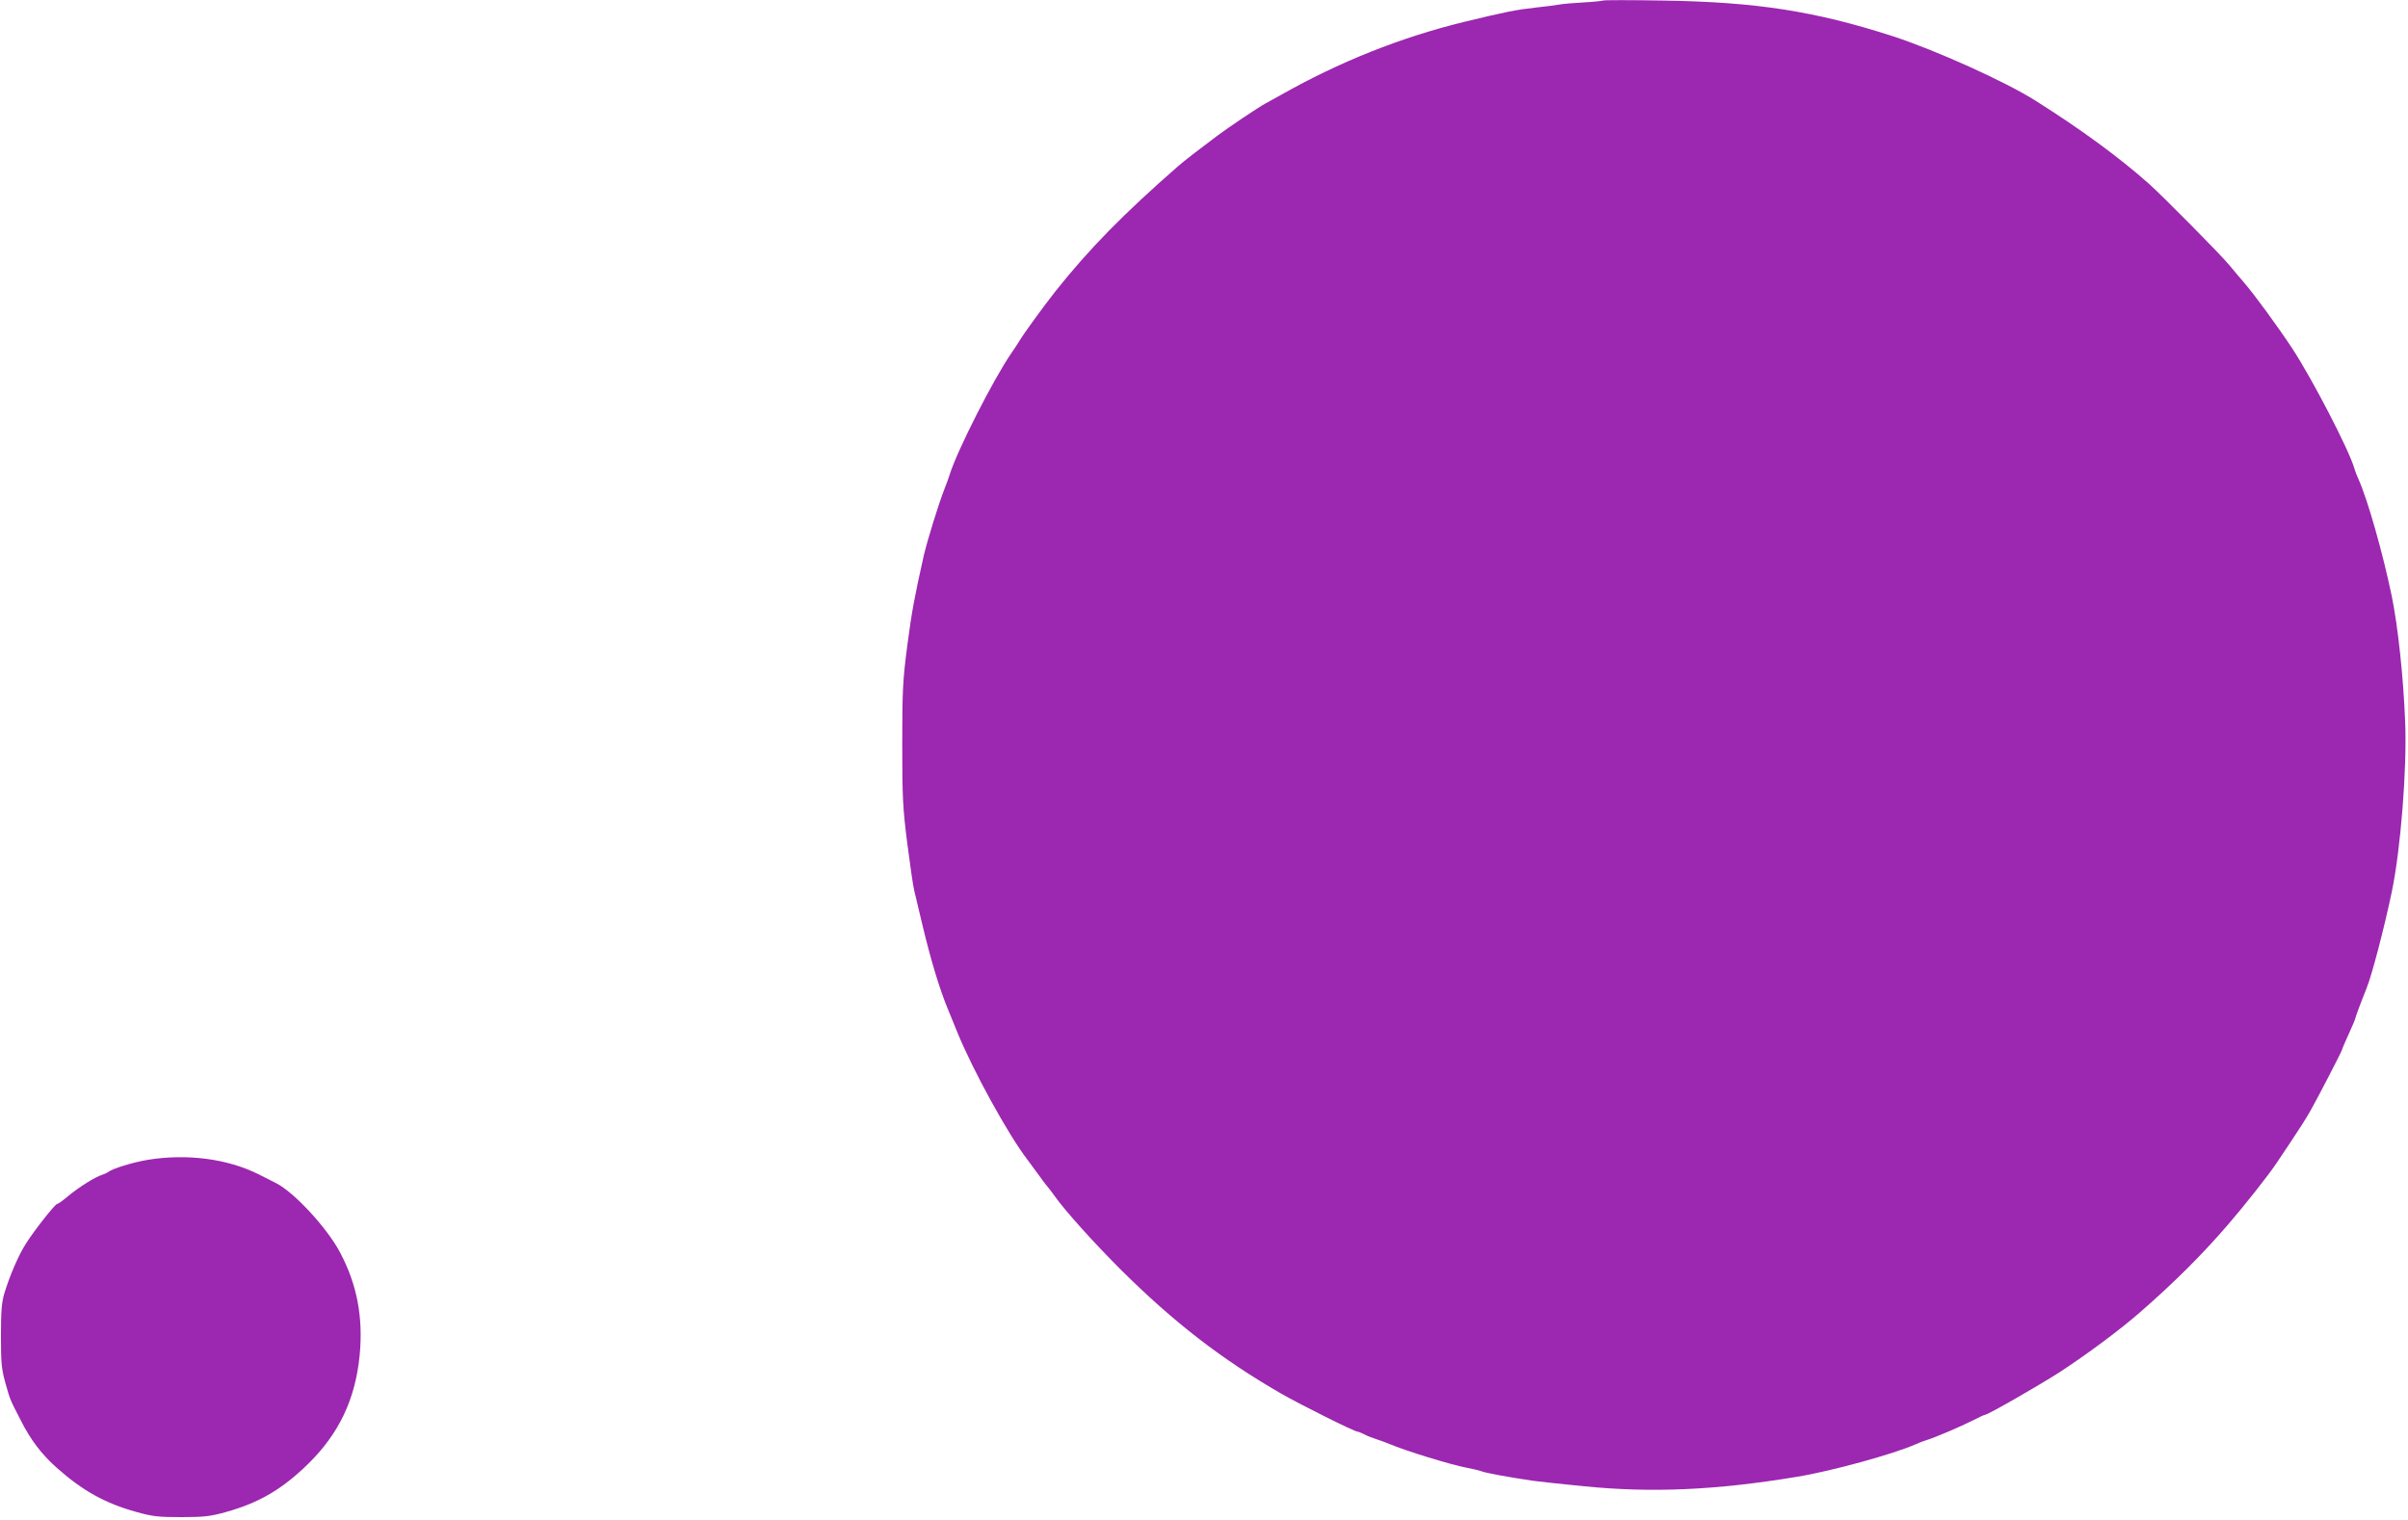
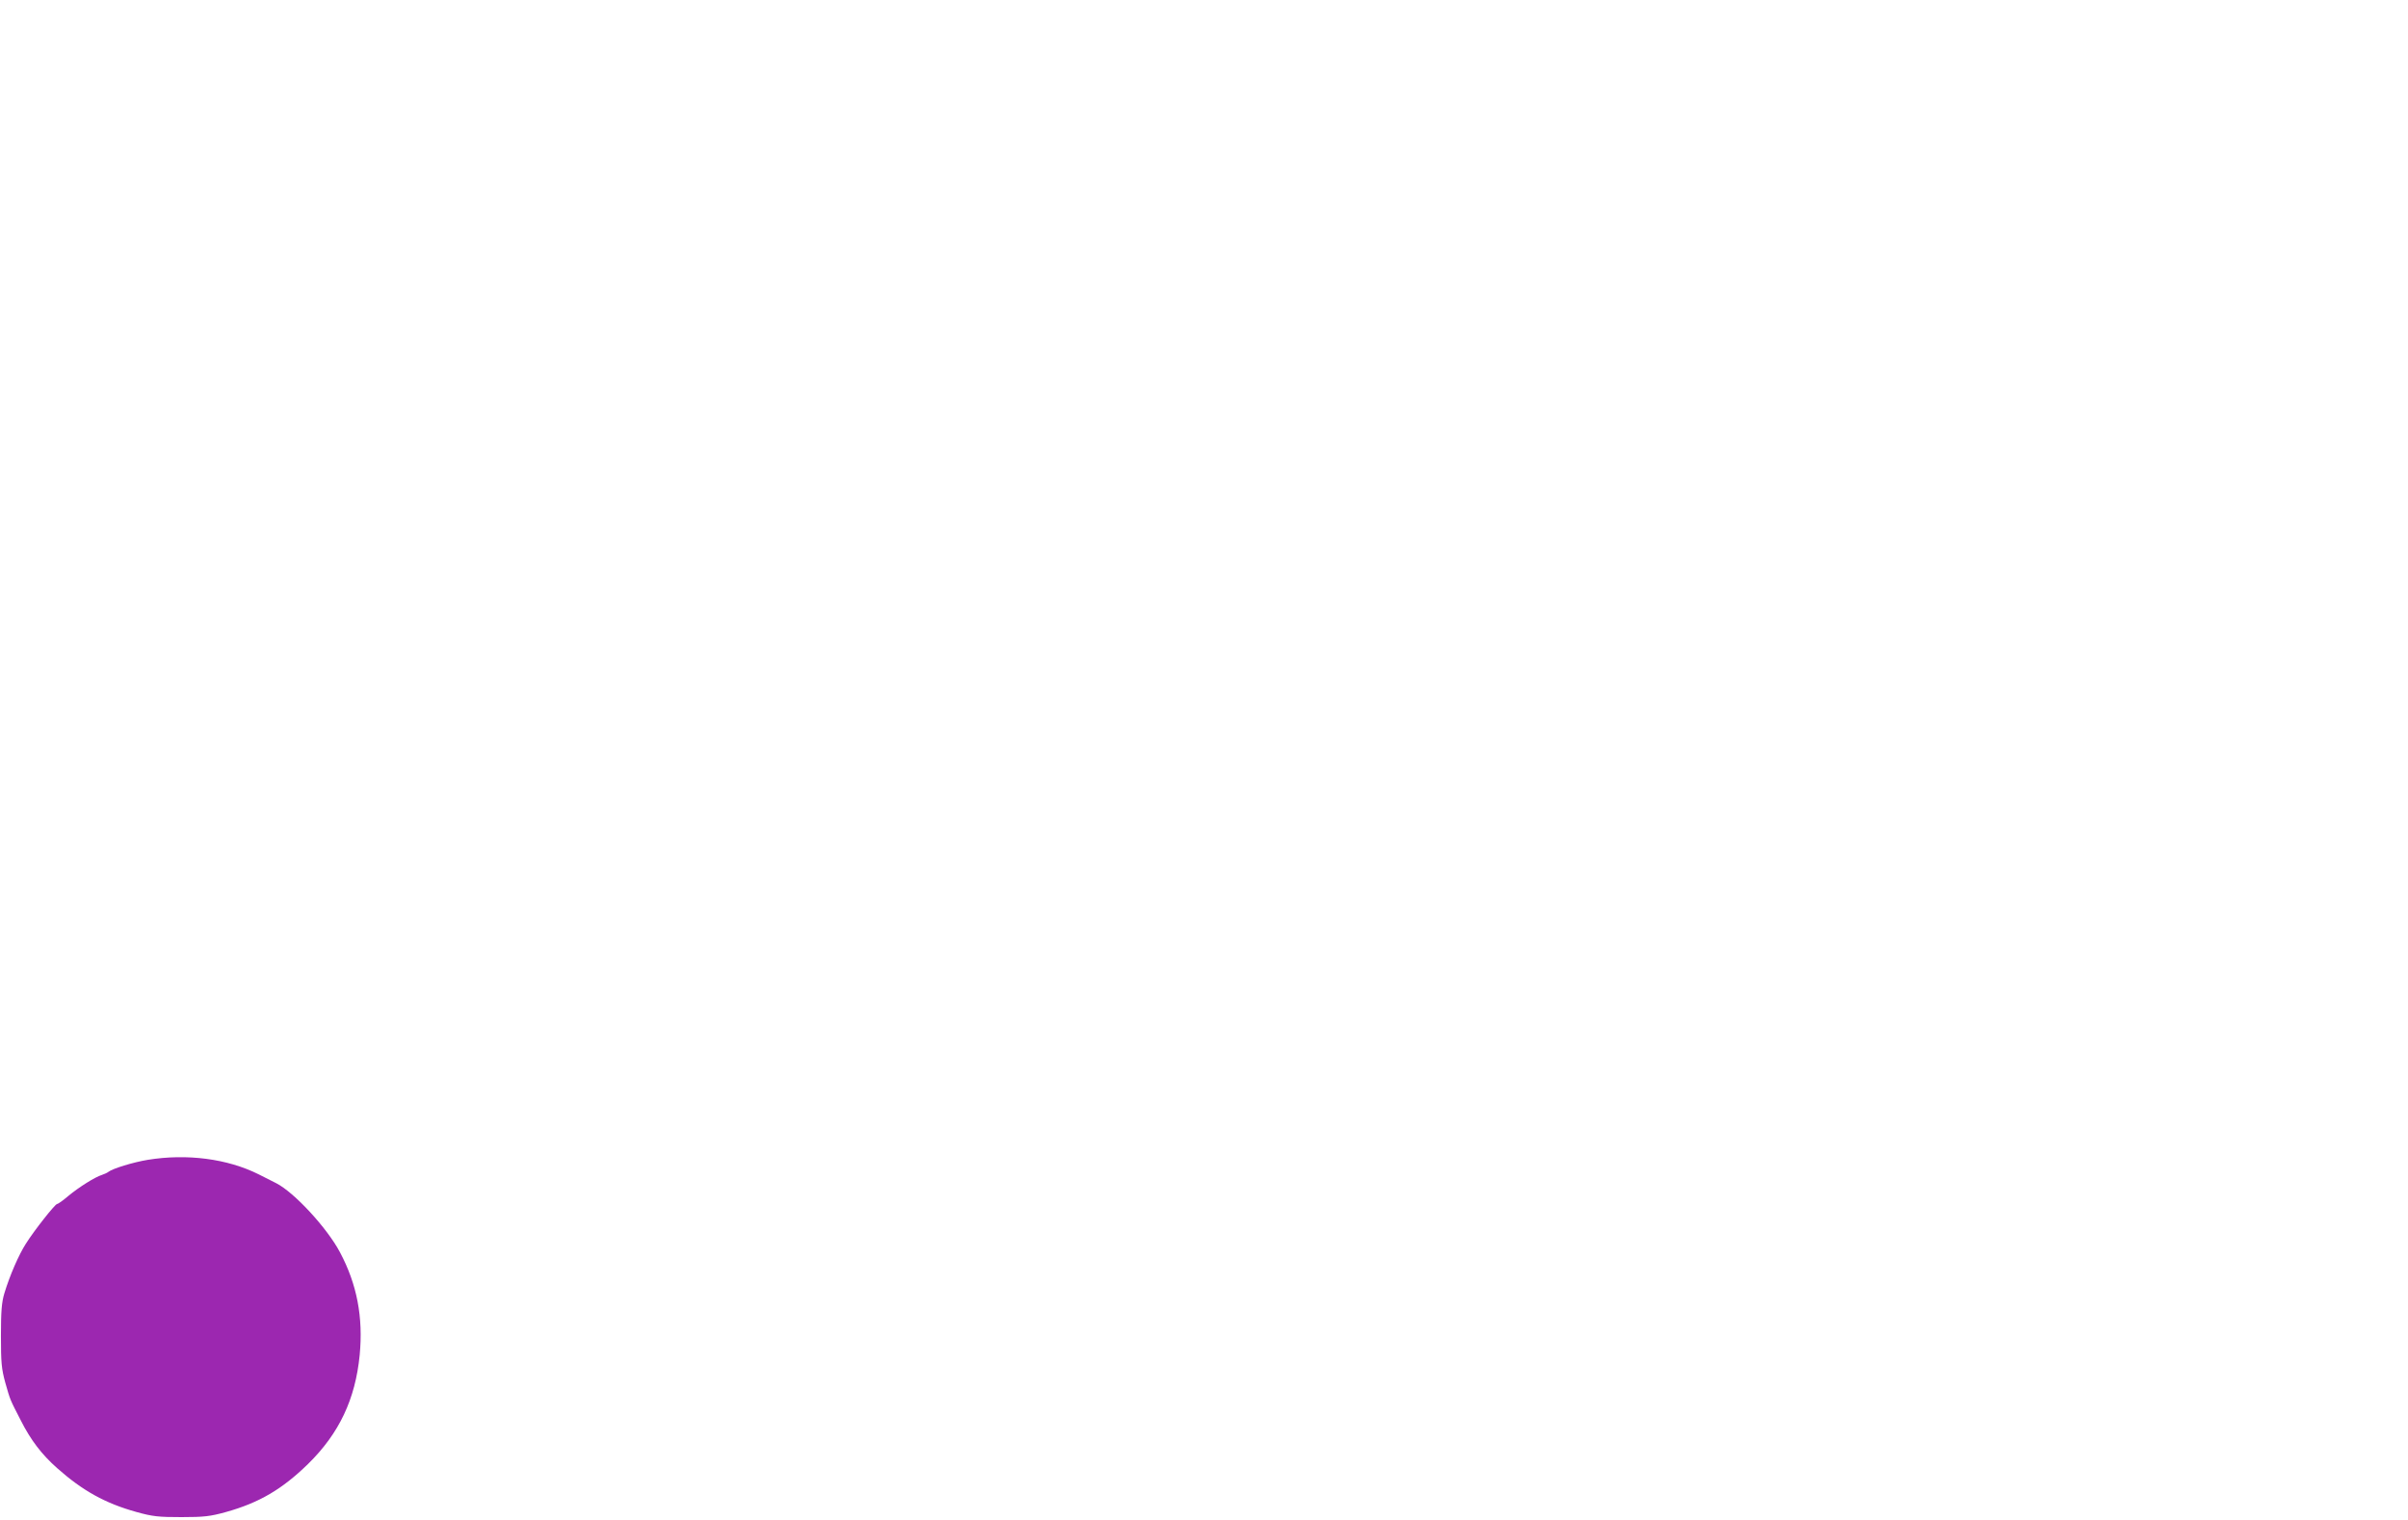
<svg xmlns="http://www.w3.org/2000/svg" version="1.0" width="1280pt" height="808pt" viewBox="0 0 1280 808" preserveAspectRatio="xMidYMid meet">
  <g transform="translate(0,808) scale(0.1,-0.1)" fill="#9c27b0" stroke="none">
-     <path d="M8520 8077 c-3 -2 -50 -7 -105 -10 -55 -3 -111 -8 -125 -11 -14 -3 -70 -10 -125 -16 -107 -12 -158 -22 -385 -77 -335 -82 -661 -212 -970 -387 -25 -14 -63 -35 -85 -47 -37 -20 -195 -126 -255 -171 -99 -74 -179 -136 -205 -159 -292 -255 -474 -440 -656 -669 -69 -88 -170 -227 -194 -268 -5 -9 -24 -37 -41 -62 -95 -139 -285 -513 -325 -640 -4 -14 -17 -50 -29 -80 -29 -73 -92 -276 -110 -355 -48 -214 -64 -298 -87 -475 -24 -185 -27 -236 -27 -525 0 -289 3 -340 27 -530 15 -115 31 -228 37 -250 5 -22 26 -107 45 -189 43 -179 88 -328 130 -431 7 -16 31 -75 53 -130 82 -202 271 -546 374 -680 4 -5 26 -35 48 -65 22 -30 47 -65 57 -76 10 -12 27 -34 38 -50 59 -83 209 -249 354 -394 282 -280 536 -476 852 -658 103 -59 389 -202 406 -202 4 0 20 -6 35 -14 14 -8 43 -19 65 -26 21 -7 52 -18 68 -25 84 -36 328 -111 409 -126 32 -6 70 -15 83 -20 24 -9 143 -31 273 -50 36 -5 157 -18 270 -29 360 -36 701 -21 1130 50 181 29 519 122 635 174 17 8 41 17 55 21 44 13 186 74 247 105 31 16 61 30 65 30 15 0 283 154 394 225 146 95 321 225 430 320 181 158 331 307 470 469 84 97 215 263 254 322 8 12 40 60 71 106 62 93 79 120 111 175 37 65 168 318 168 325 0 3 16 41 35 82 19 42 35 79 35 83 0 5 31 89 59 158 29 71 95 324 135 515 47 226 81 653 71 900 -9 239 -39 514 -71 670 -49 235 -128 513 -178 625 -8 17 -17 41 -21 55 -29 100 -223 474 -331 639 -76 115 -200 285 -258 352 -17 19 -51 60 -76 90 -47 57 -355 368 -429 434 -162 143 -359 287 -598 438 -164 104 -533 270 -763 345 -414 133 -721 181 -1215 189 -176 3 -322 3 -325 0z" />
    <path d="M785 1915 c-78 -13 -186 -46 -209 -64 -6 -5 -22 -12 -34 -16 -36 -11 -121 -64 -179 -112 -28 -24 -55 -43 -60 -43 -11 -1 -121 -140 -165 -210 -38 -59 -86 -169 -115 -265 -14 -47 -18 -94 -18 -225 0 -143 3 -176 23 -249 27 -95 24 -87 82 -200 54 -107 112 -182 193 -254 136 -121 257 -188 423 -234 86 -24 117 -27 239 -27 120 0 153 4 236 27 176 49 299 121 437 256 165 162 251 344 274 579 19 200 -14 375 -105 546 -69 130 -244 319 -339 367 -24 12 -65 33 -93 47 -166 83 -381 111 -590 77z" />
  </g>
</svg>